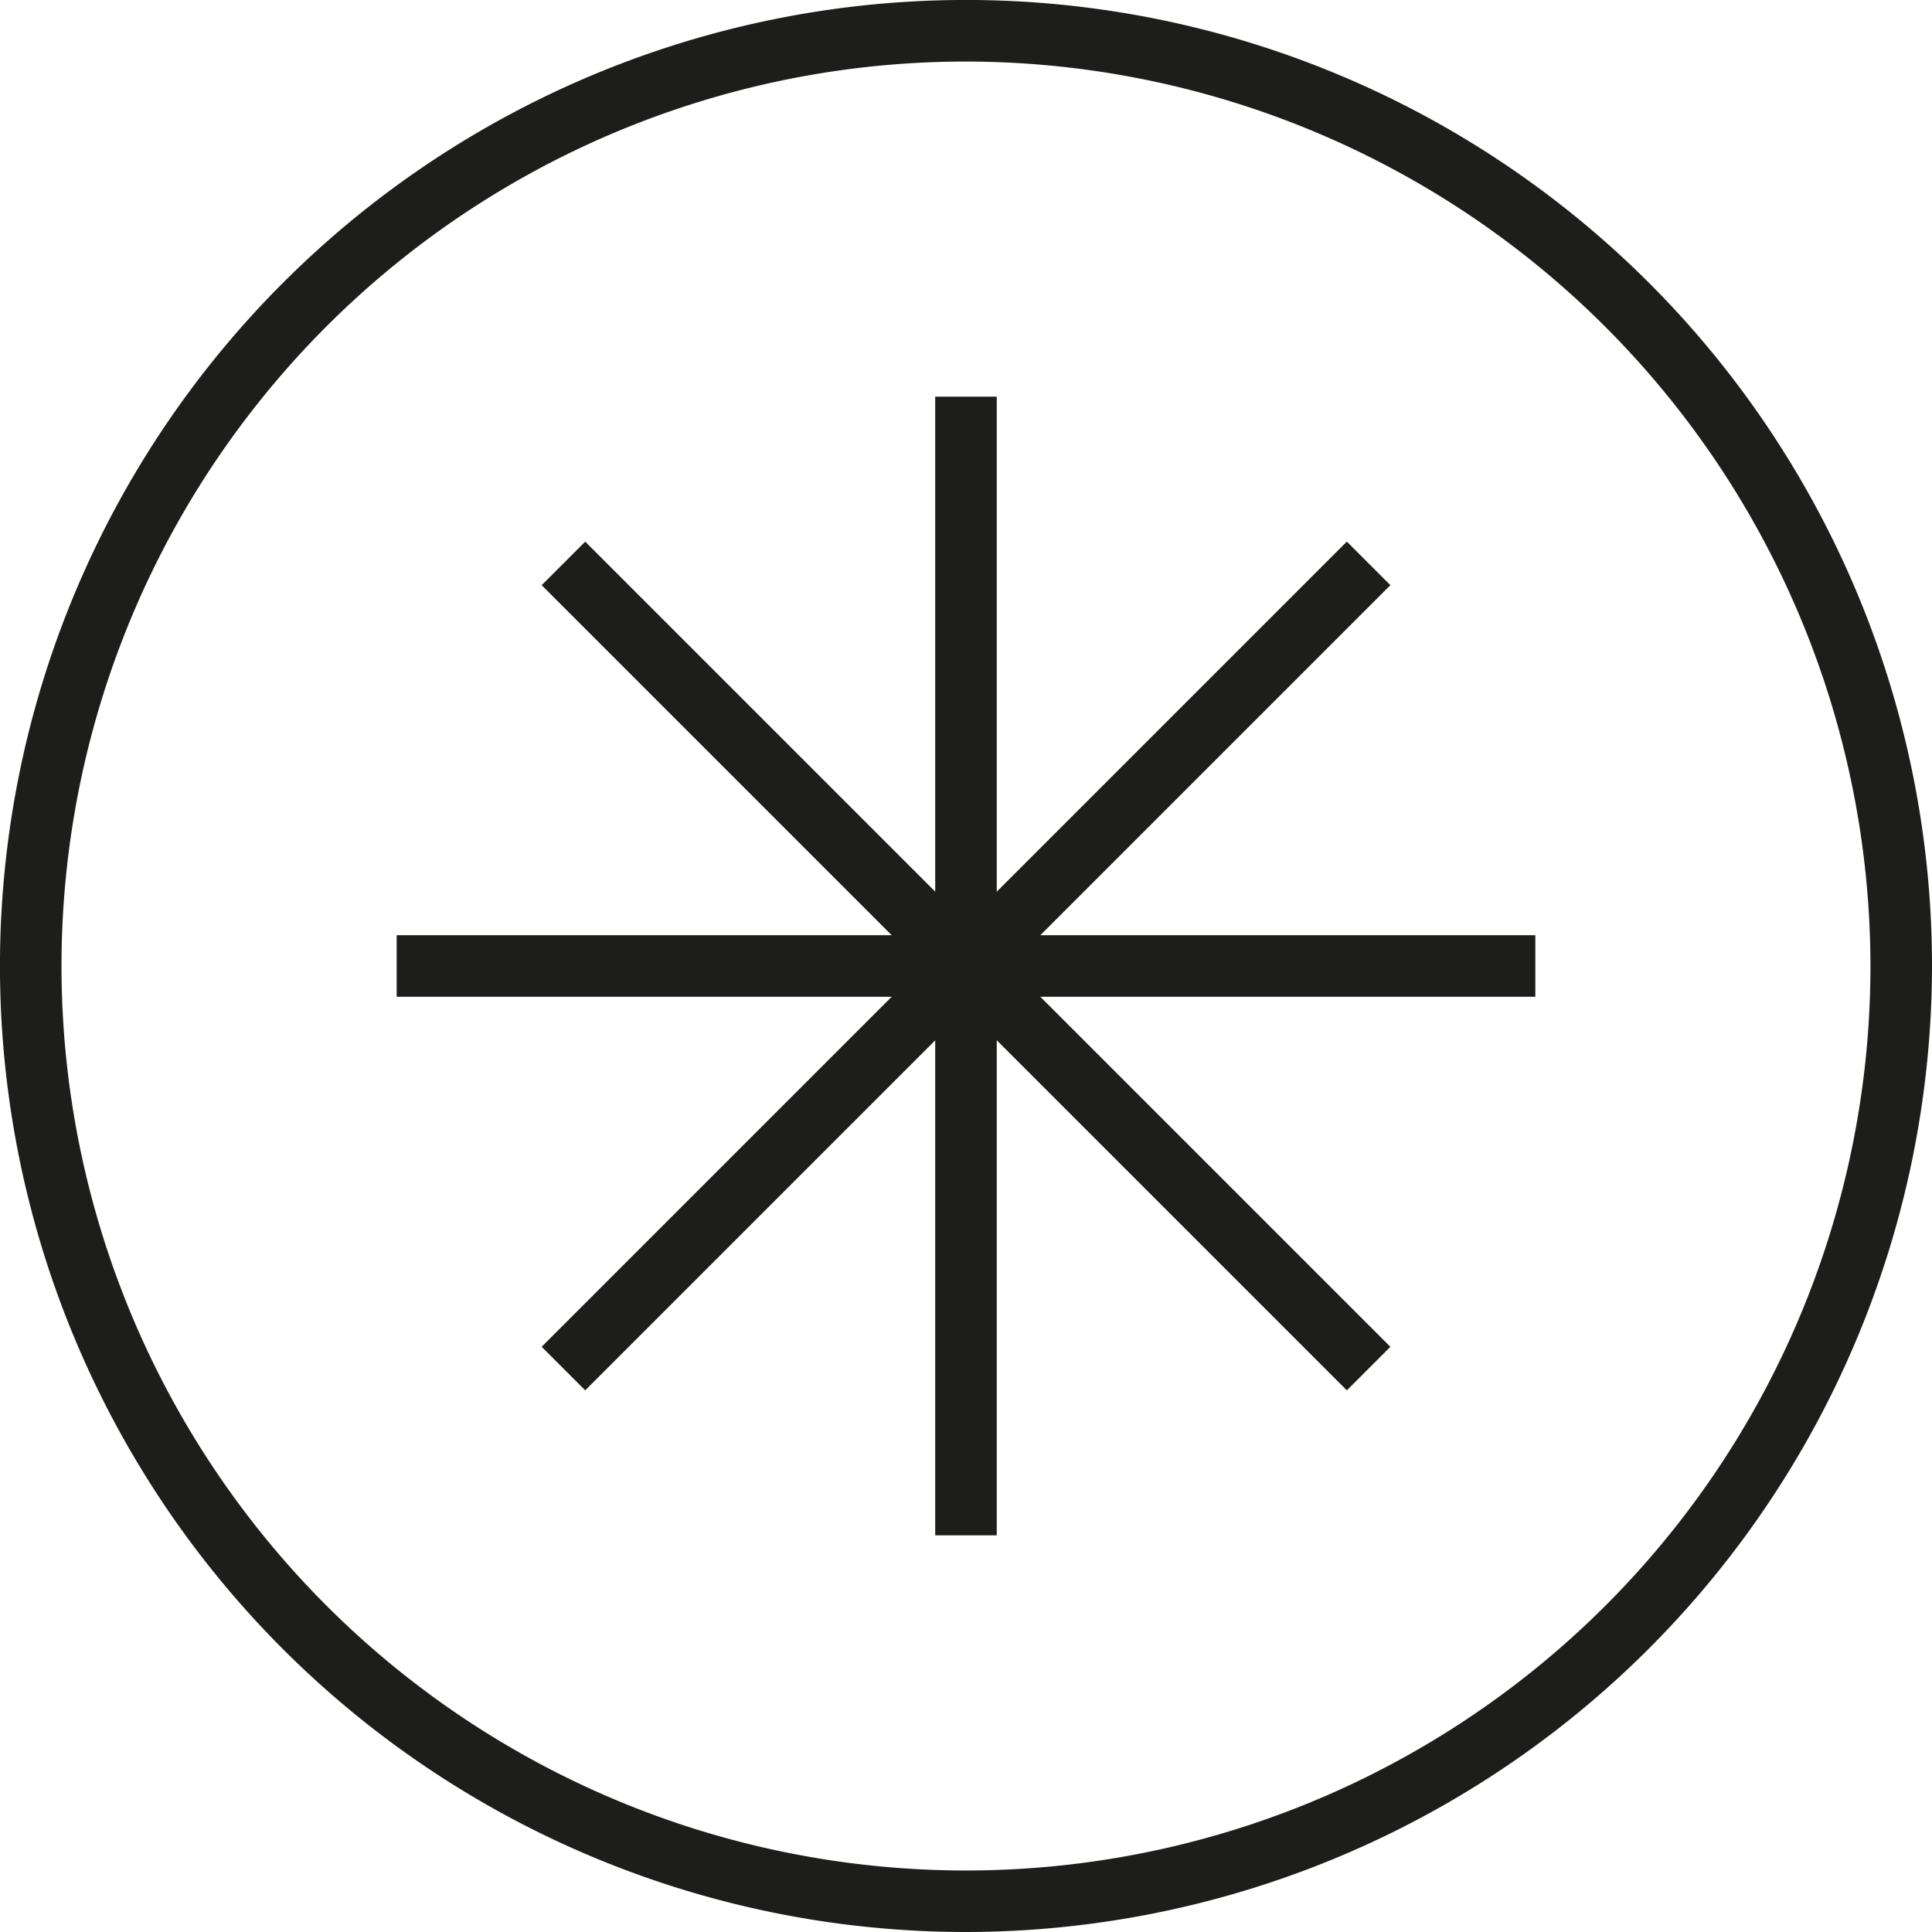
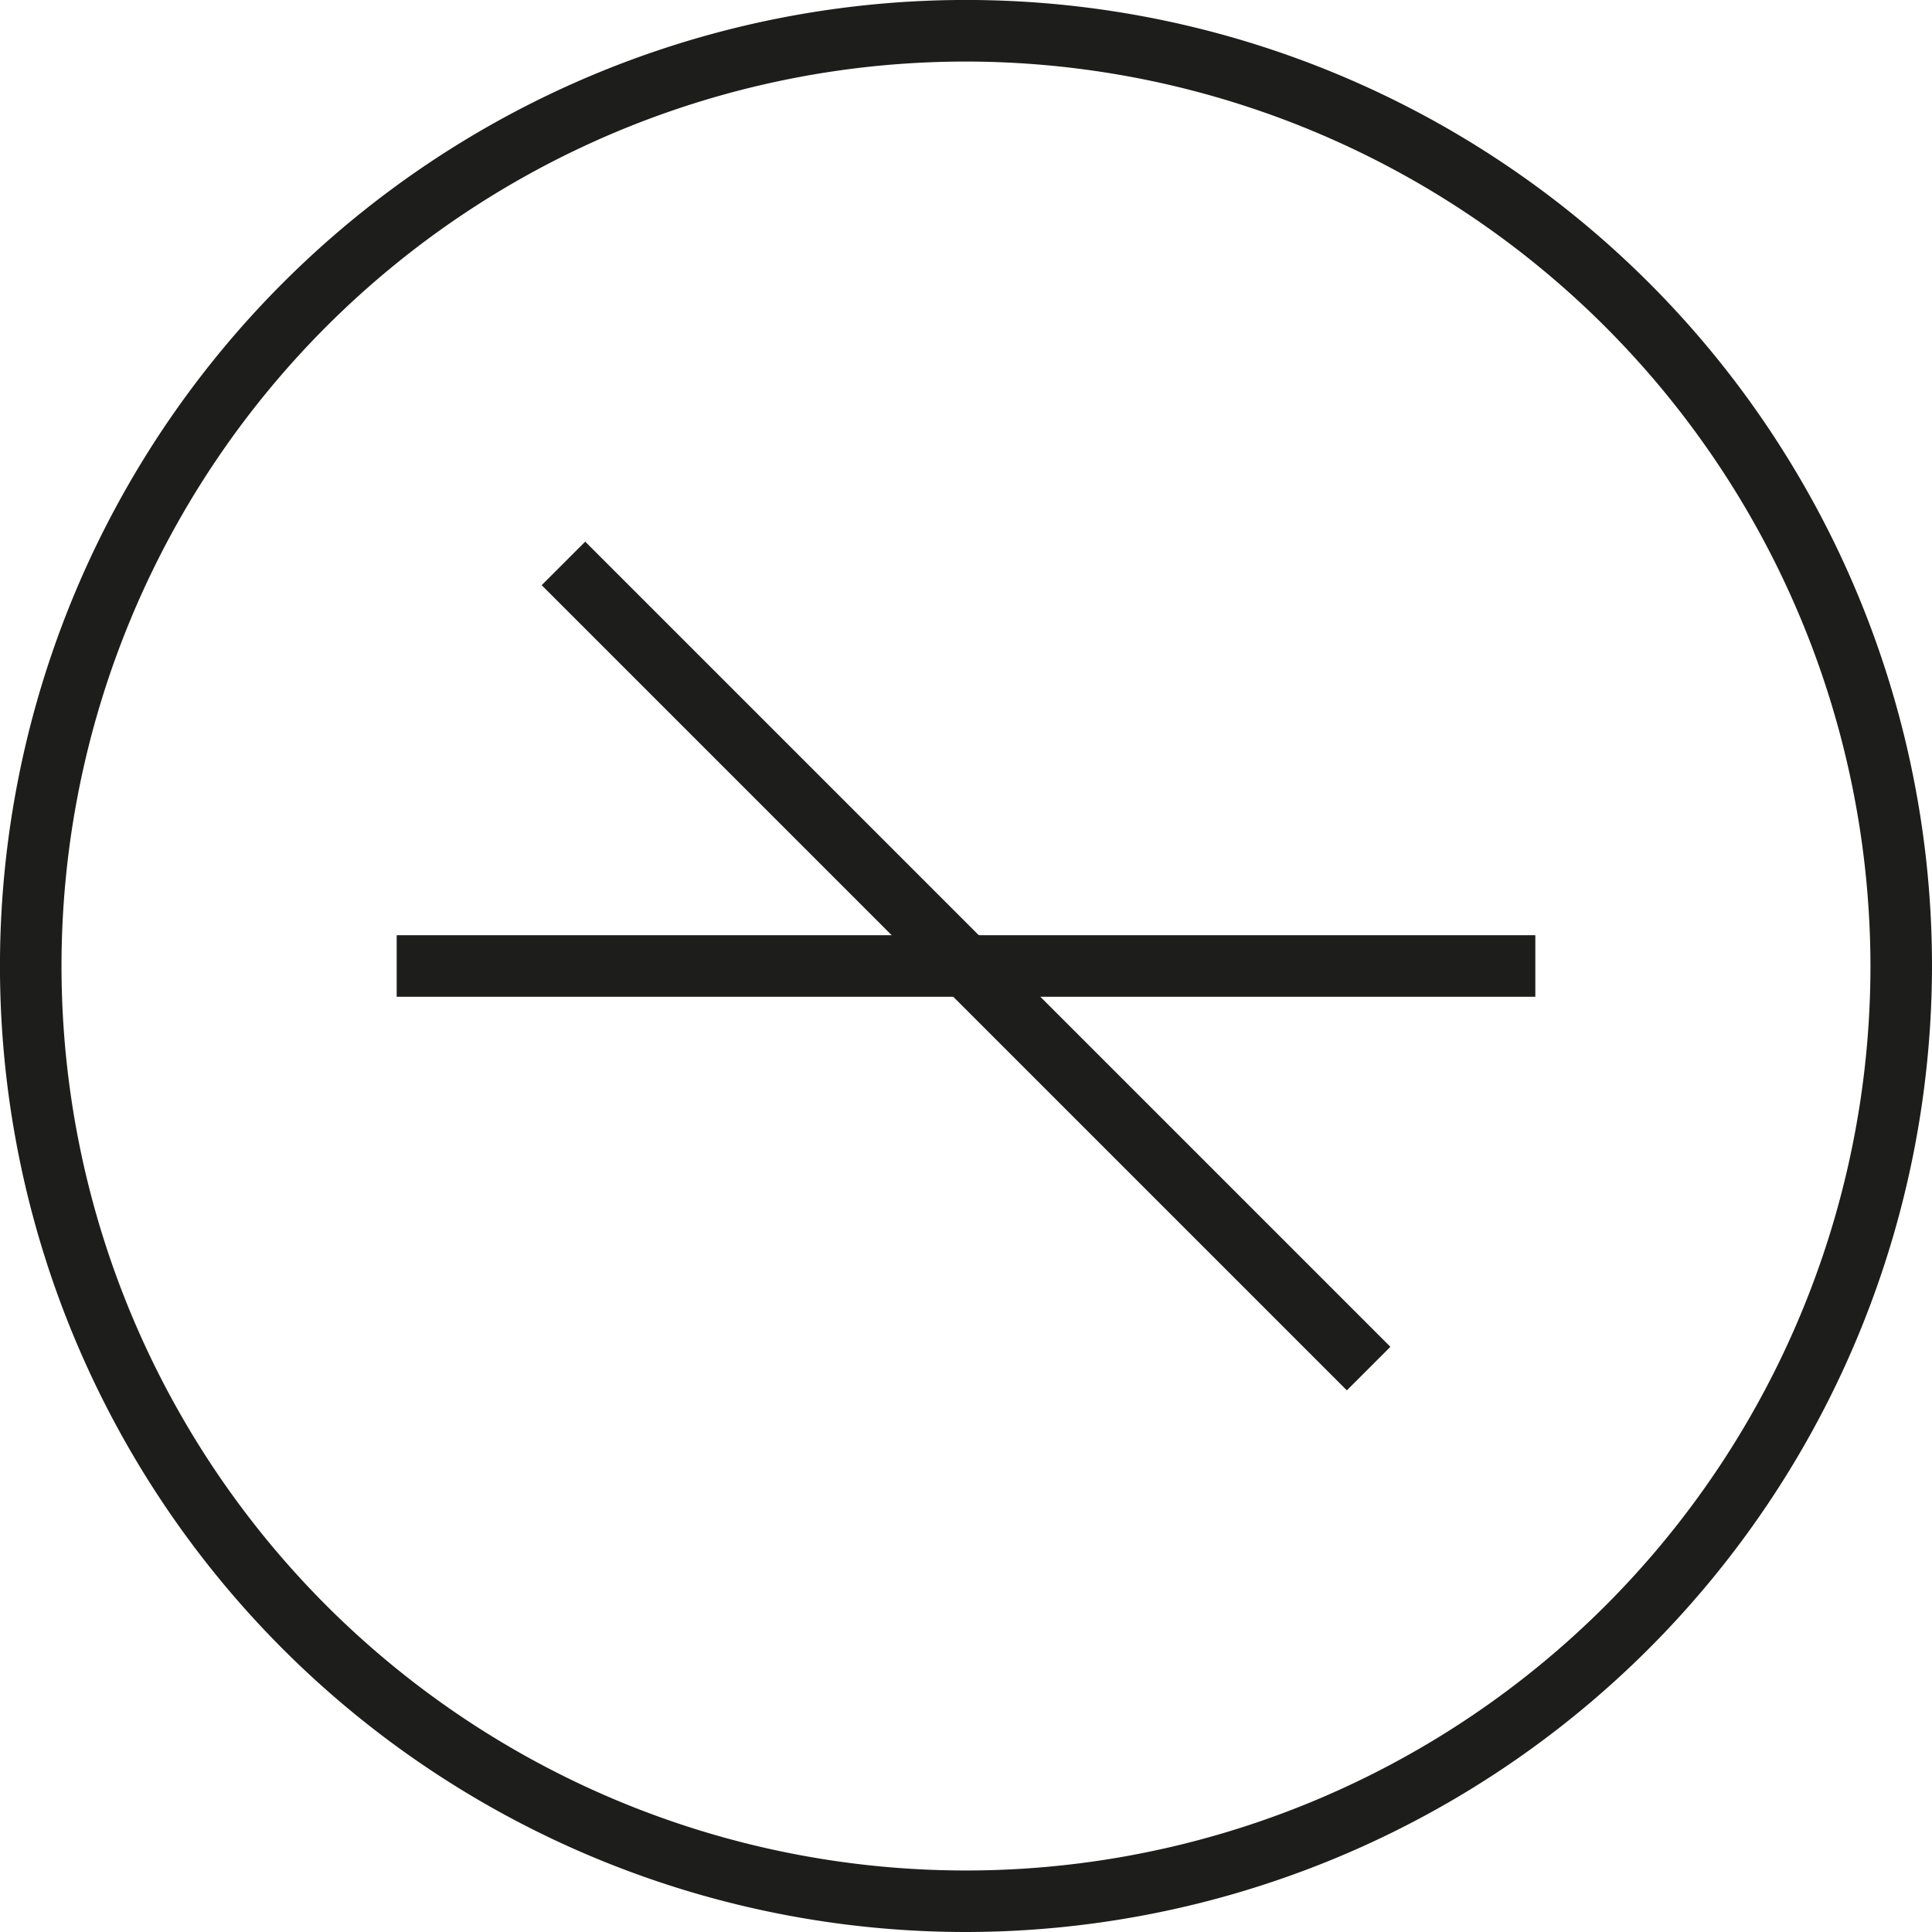
<svg xmlns="http://www.w3.org/2000/svg" id="Ebene_1" data-name="Ebene 1" viewBox="0 0 56.693 56.693">
  <defs>
    <style>.cls-1{fill:#1d1d1b;}</style>
  </defs>
  <title>ticker-trenner</title>
  <path class="cls-1" d="M28.346,56.693A28.347,28.347,0,1,1,56.693,28.346,28.378,28.378,0,0,1,28.346,56.693Zm0-54.887a26.541,26.541,0,1,0,26.541,26.54A26.57,26.57,0,0,0,28.346,1.806Z" />
  <rect class="cls-1" x="11.64" y="27.443" width="33.413" height="1.806" />
-   <rect class="cls-1" x="27.443" y="11.64" width="1.806" height="33.413" />
  <rect class="cls-1" x="27.443" y="11.64" width="1.807" height="33.414" transform="translate(-11.741 28.346) rotate(-45)" />
-   <rect class="cls-1" x="11.64" y="27.443" width="33.414" height="1.807" transform="translate(-11.741 28.346) rotate(-45)" />
</svg>